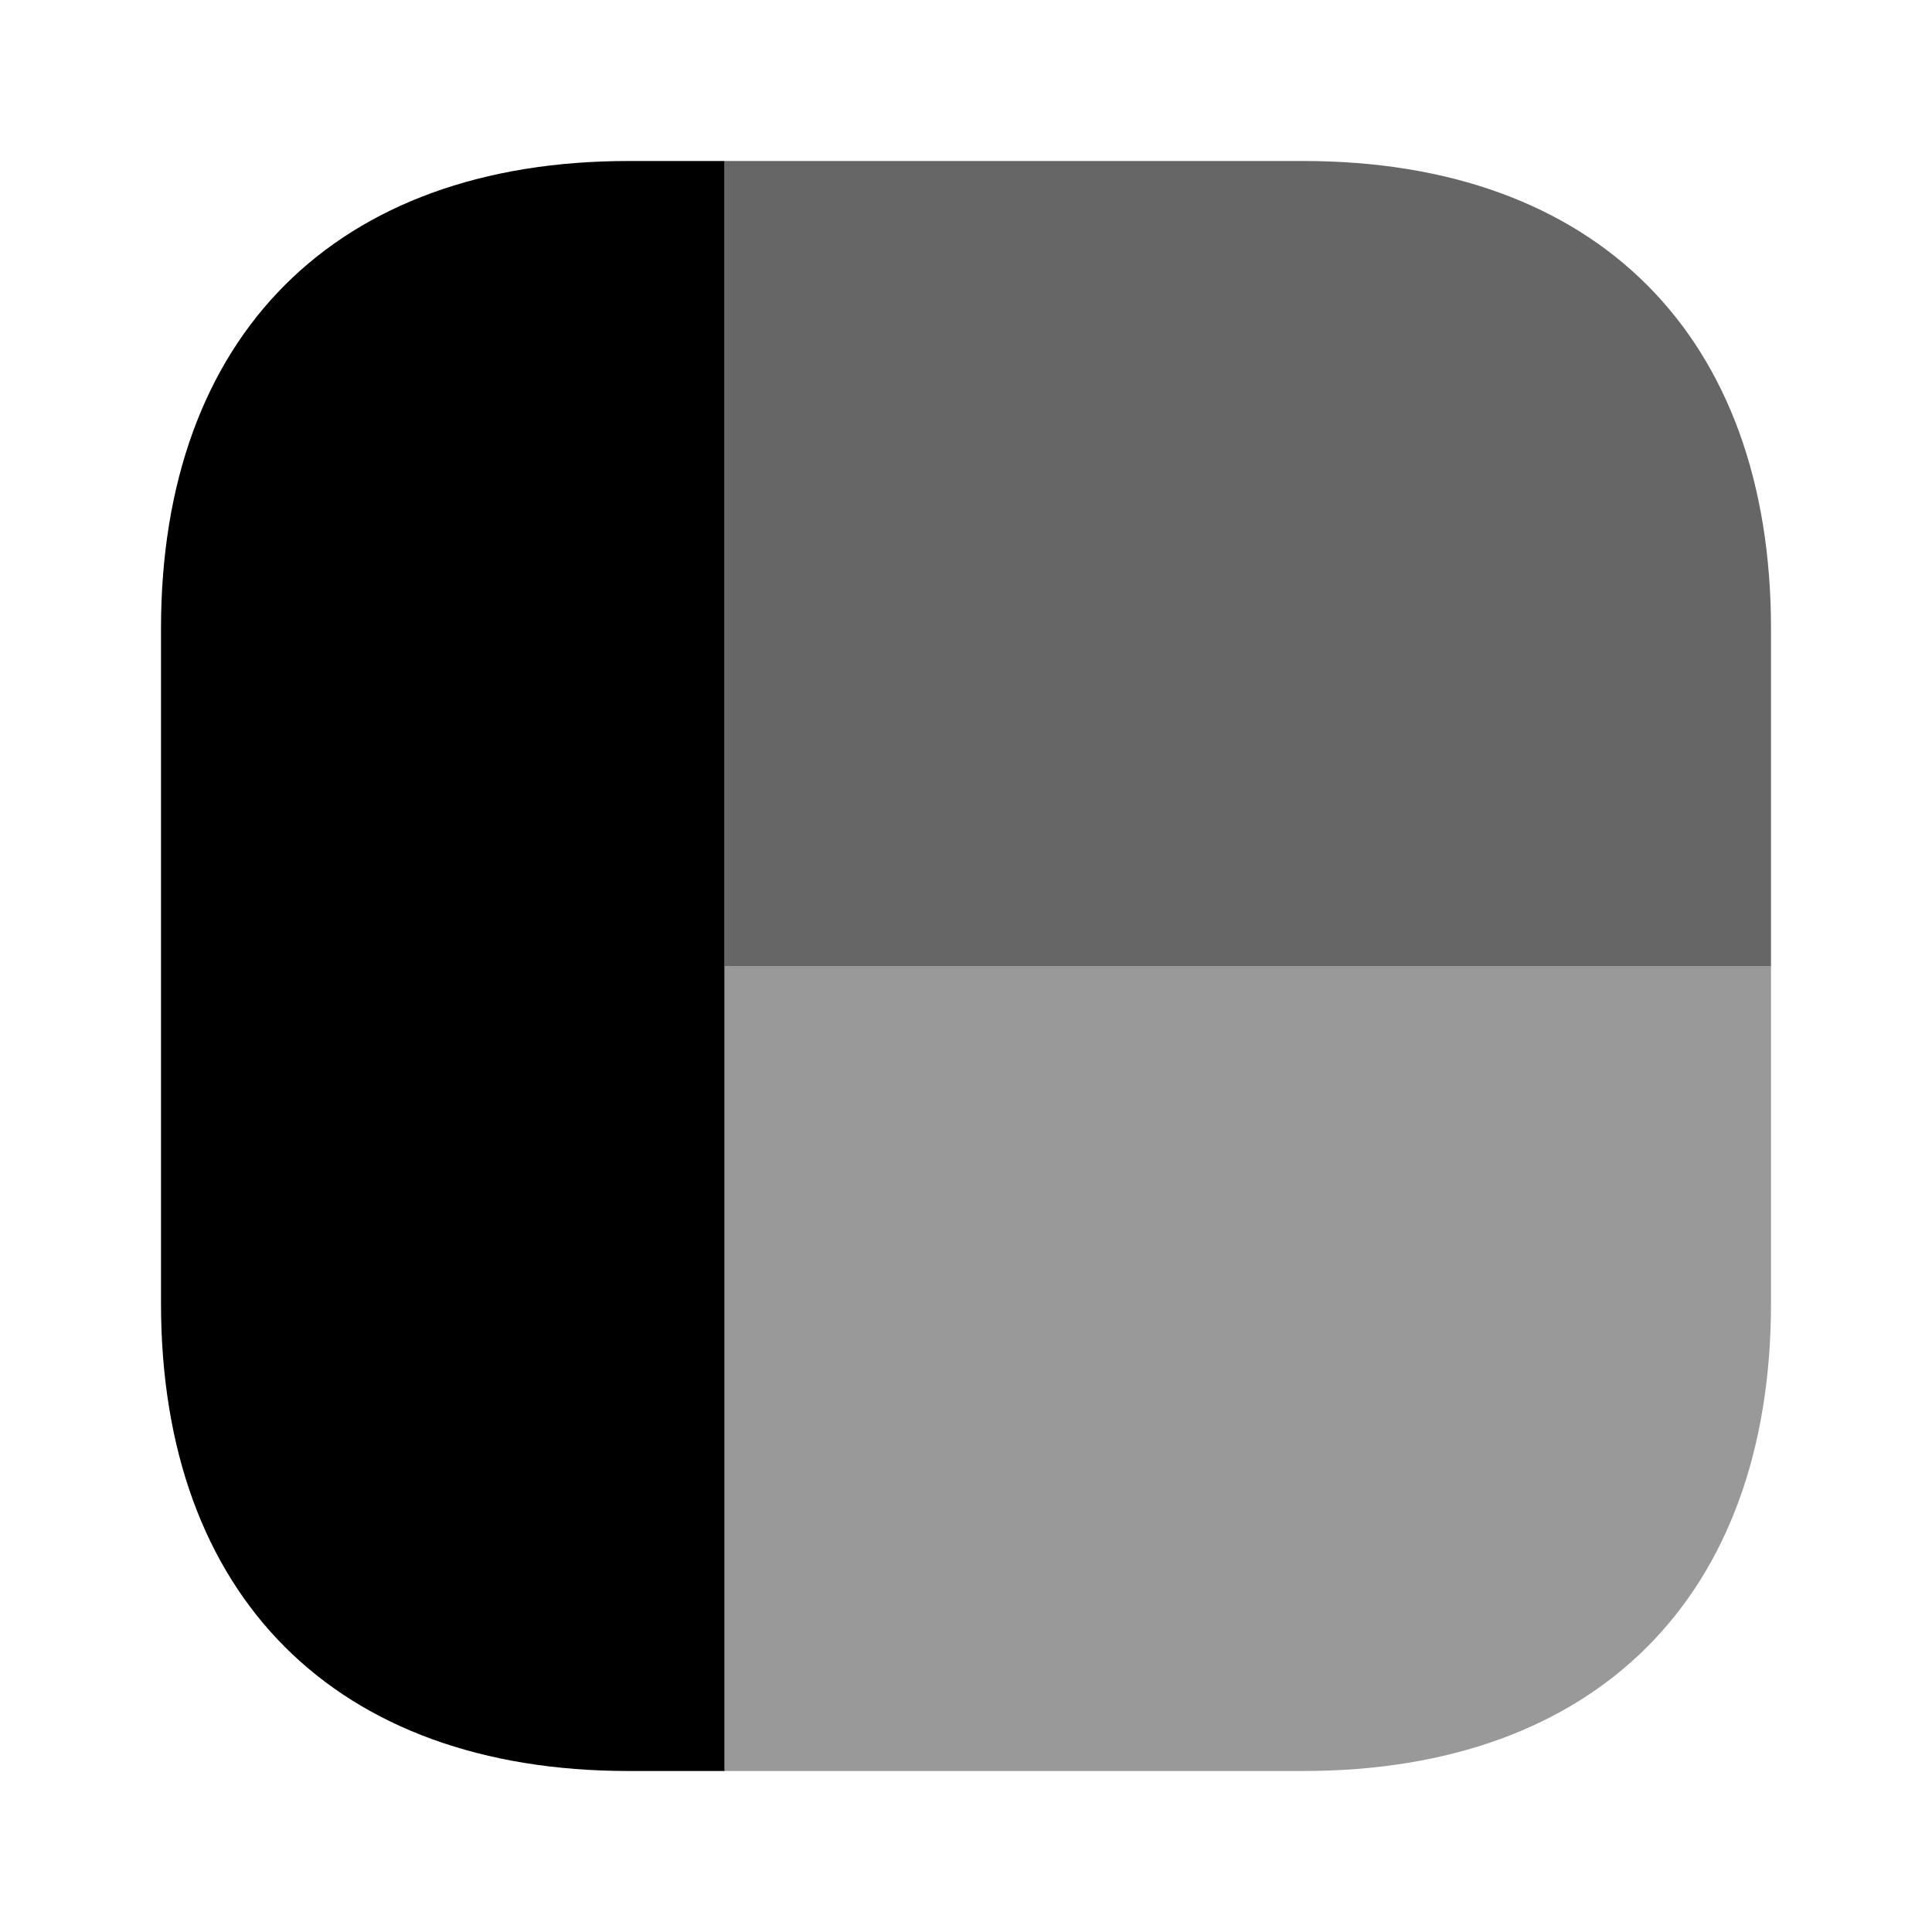
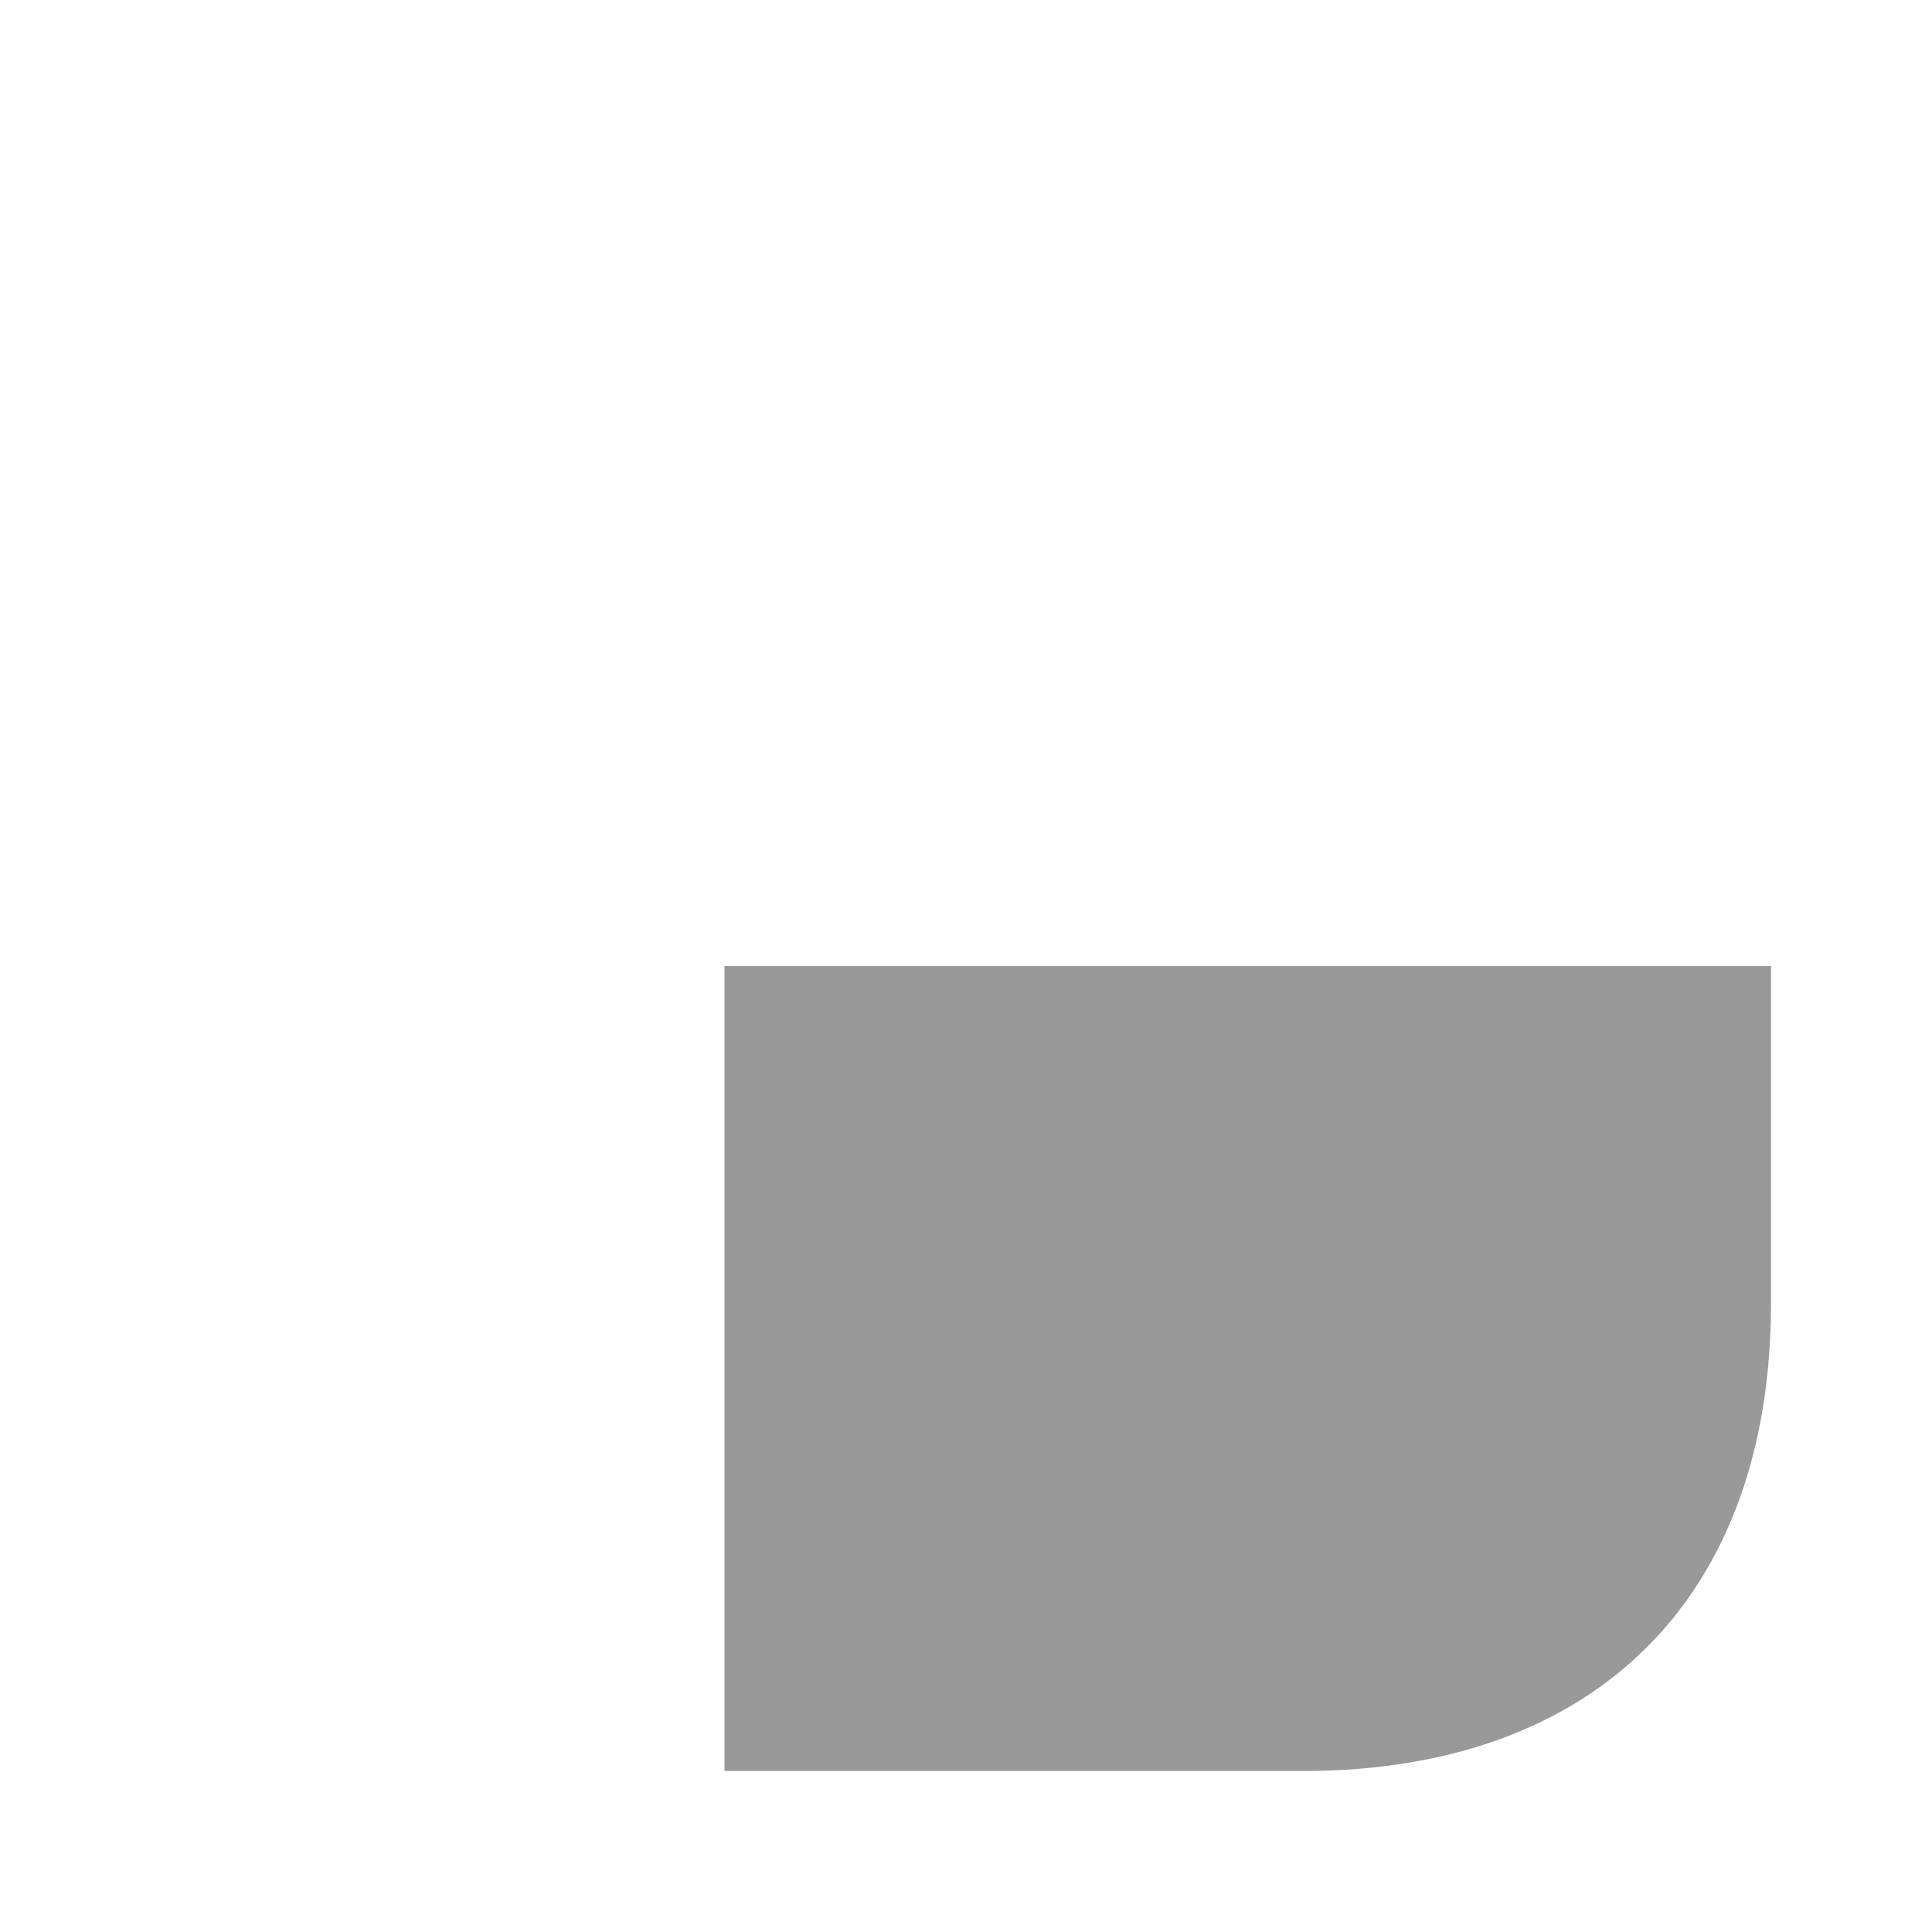
<svg xmlns="http://www.w3.org/2000/svg" viewBox="0 0 24 24" fill="currentColor" aria-hidden="true">
-   <path d="M22 7.81V12H9V2h7.19C19.83 2 22 4.17 22 7.81z" opacity=".6" />
-   <path d="M9 2v20H7.81C4.17 22 2 19.83 2 16.19V7.81C2 4.17 4.17 2 7.81 2H9z" />
  <path d="M22 12v4.19c0 3.64-2.17 5.81-5.81 5.81H9V12h13z" opacity=".4" />
</svg>